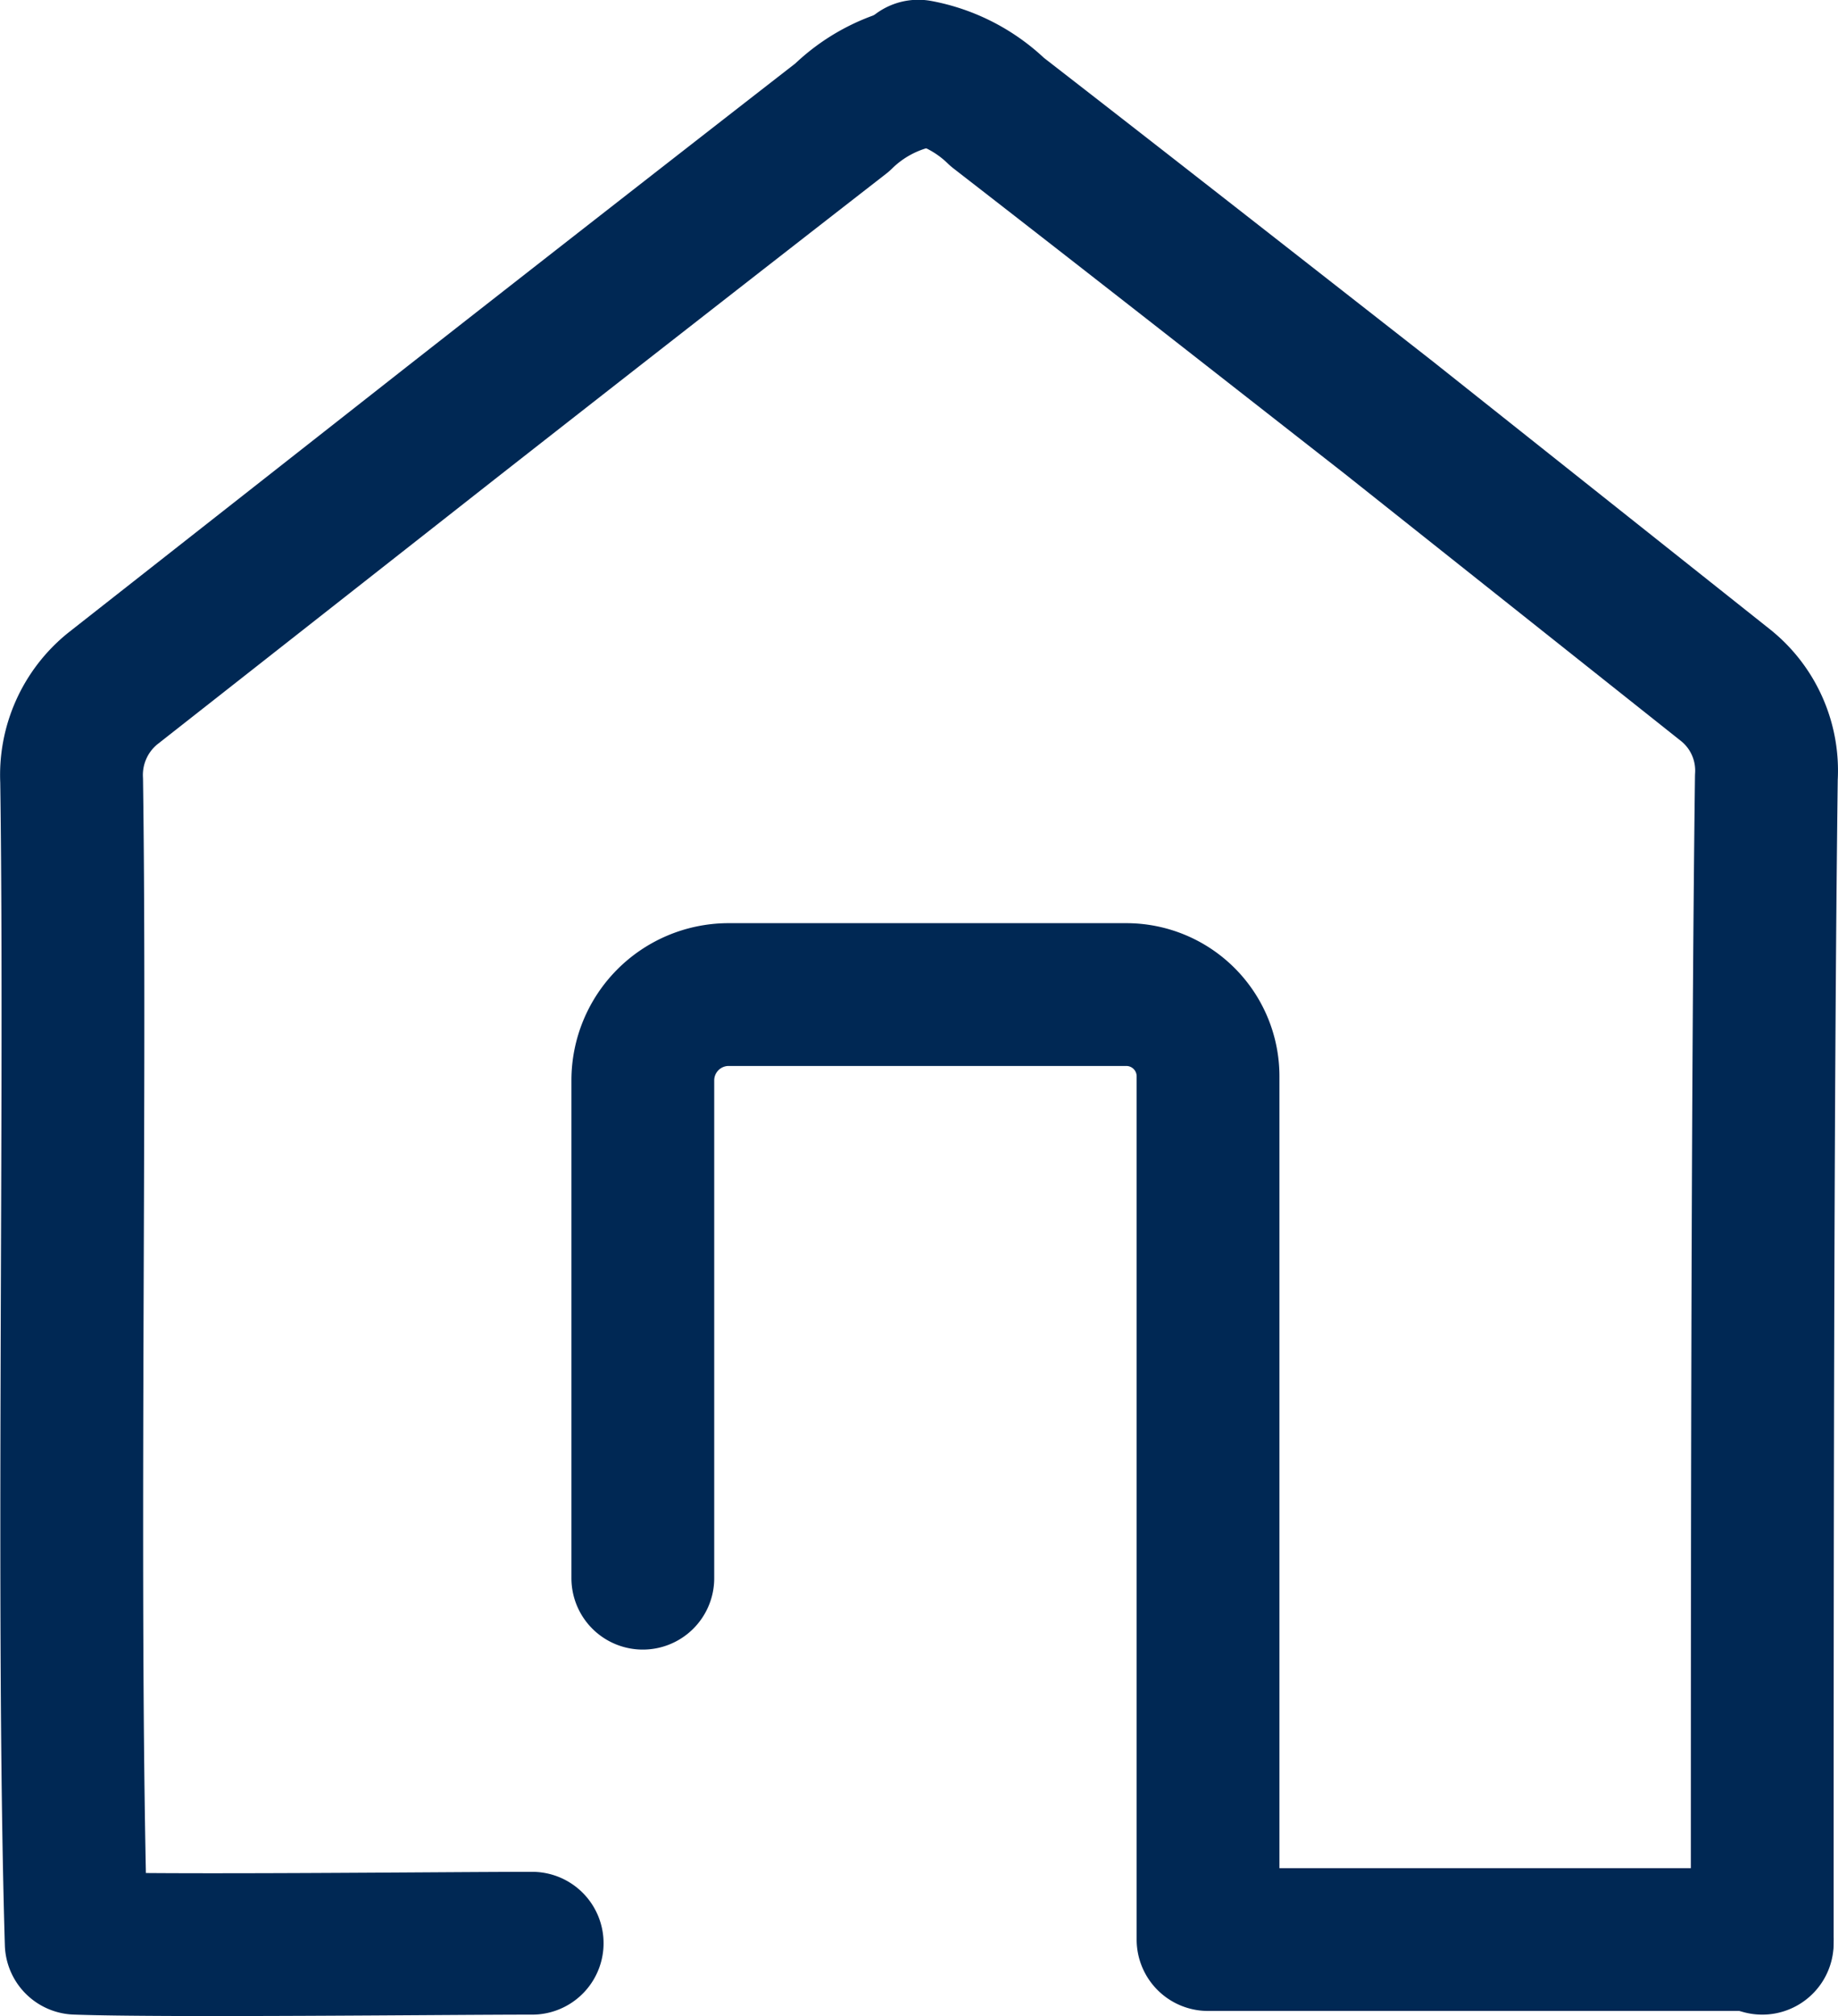
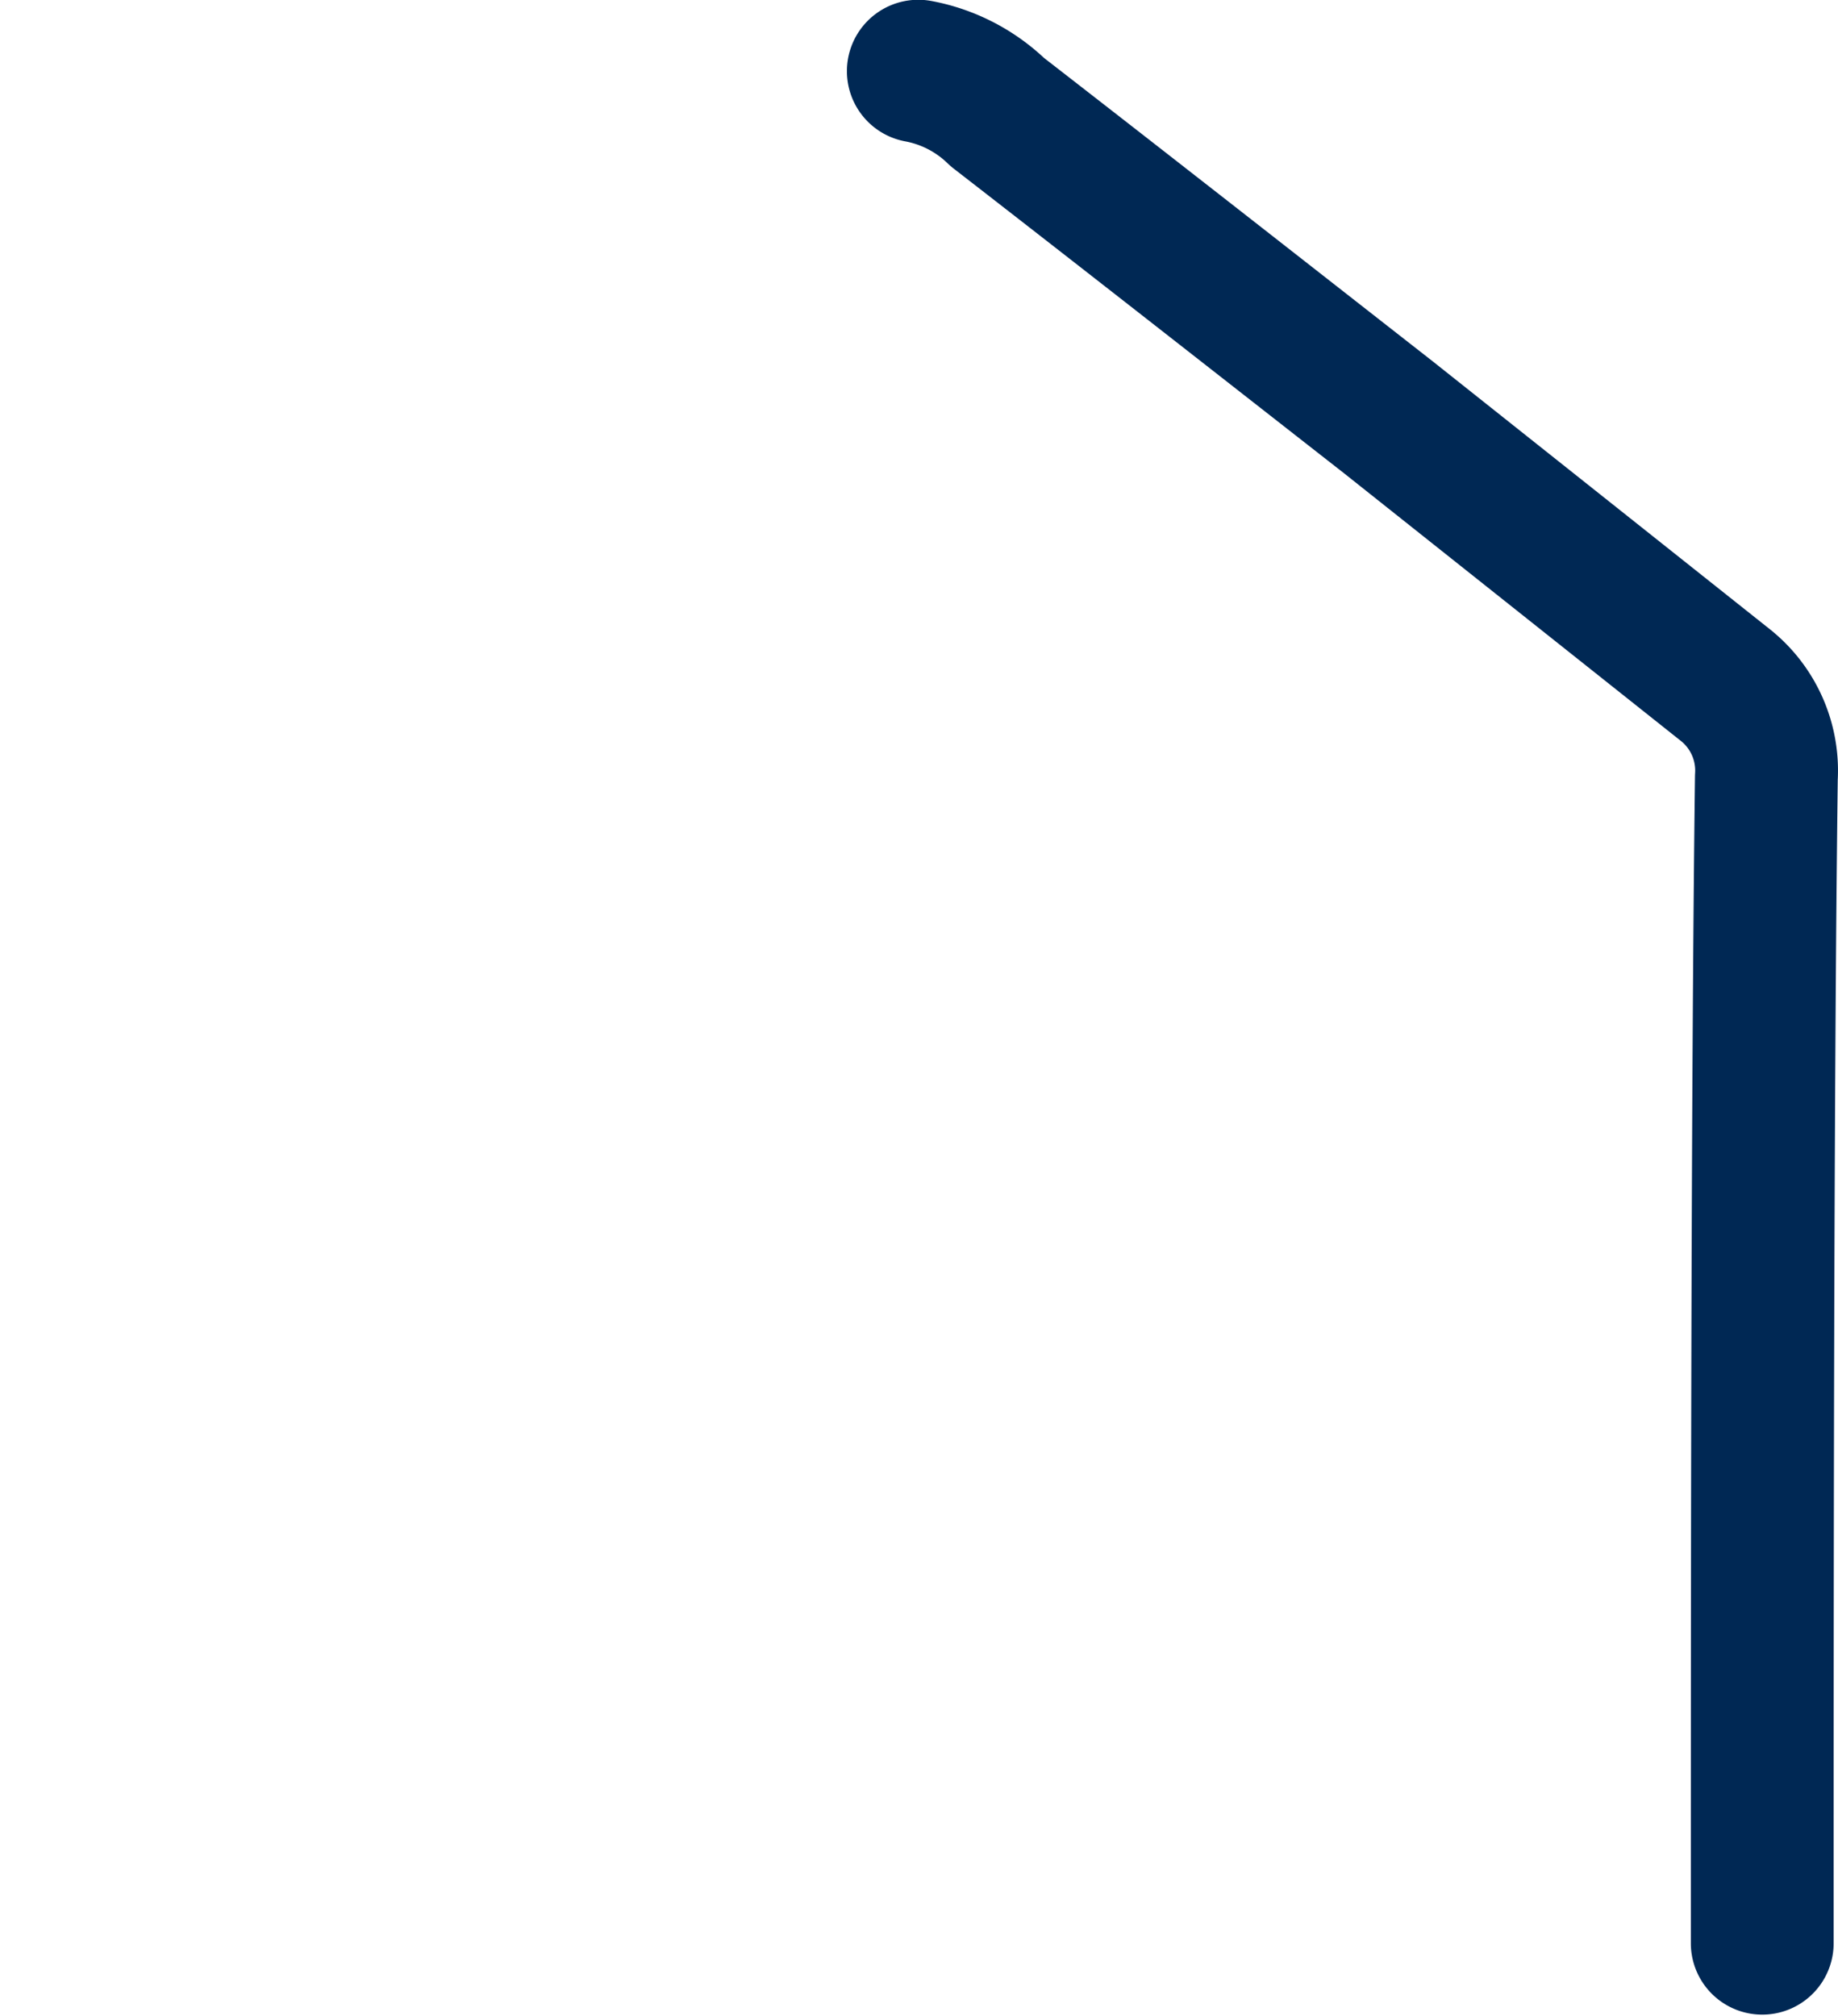
<svg xmlns="http://www.w3.org/2000/svg" id="Capa_1" data-name="Capa 1" viewBox="0 0 40.03 43.91">
  <defs>
    <style>.cls-1{fill:none;stroke:#002854;stroke-linecap:round;stroke-linejoin:round;stroke-width:3.11px;}</style>
  </defs>
-   <path class="cls-1" d="M11.59,42.32c-1.89,0-8,.07-9.93,0h0C1.45,35.25,1.66,24,1.56,17a2.42,2.42,0,0,1,.89-2L9.82,9.21q4.25-3.33,8.52-6.65A3.35,3.35,0,0,1,20,1.67" />
  <path class="cls-1" d="M38.38,42.32c0-7,0-18.32.09-25.39a2.38,2.38,0,0,0-.88-2L30.24,9.09c-2.84-2.22-5.67-4.44-8.52-6.65A3.35,3.35,0,0,0,20,1.55" />
-   <path class="cls-1" d="M38.38,42.24H26.31V23.44a1.78,1.78,0,0,0-1.78-1.78H15.85A1.87,1.87,0,0,0,14,23.52V34.37" />
</svg>